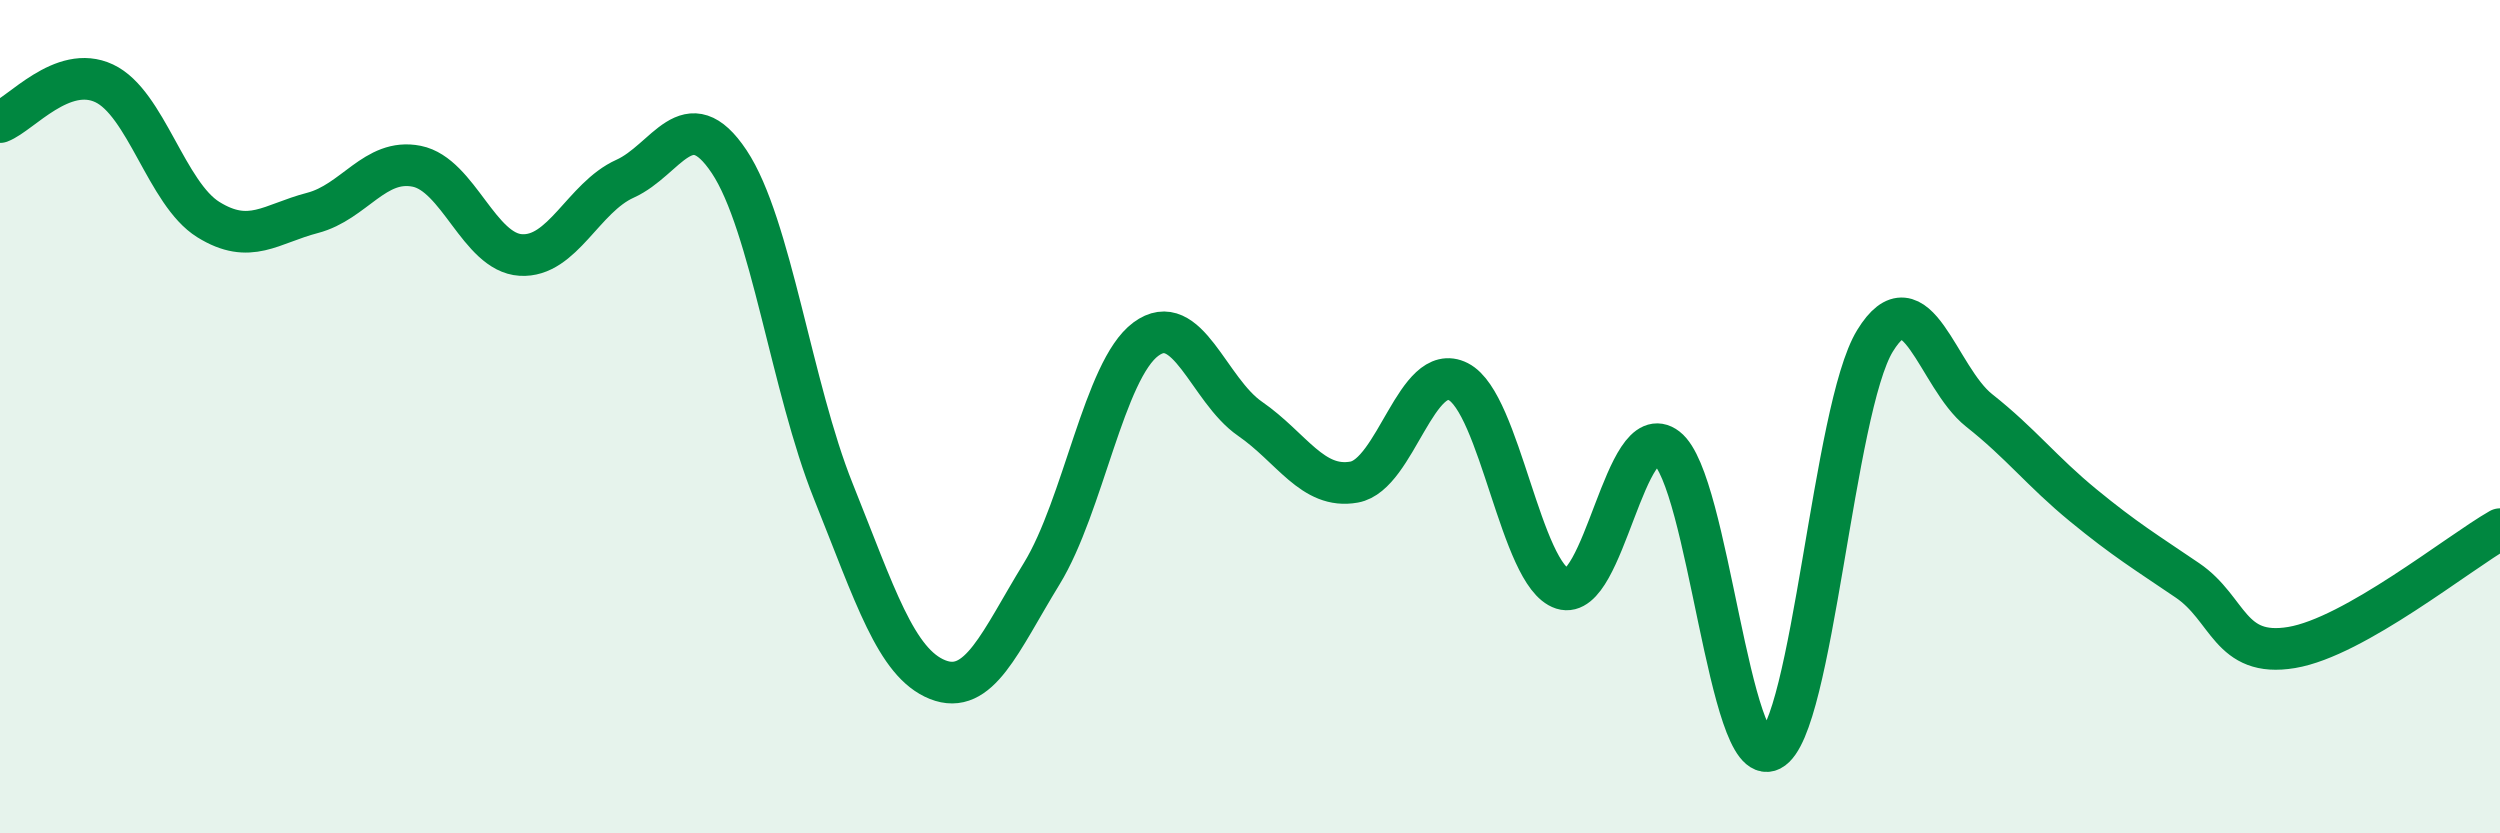
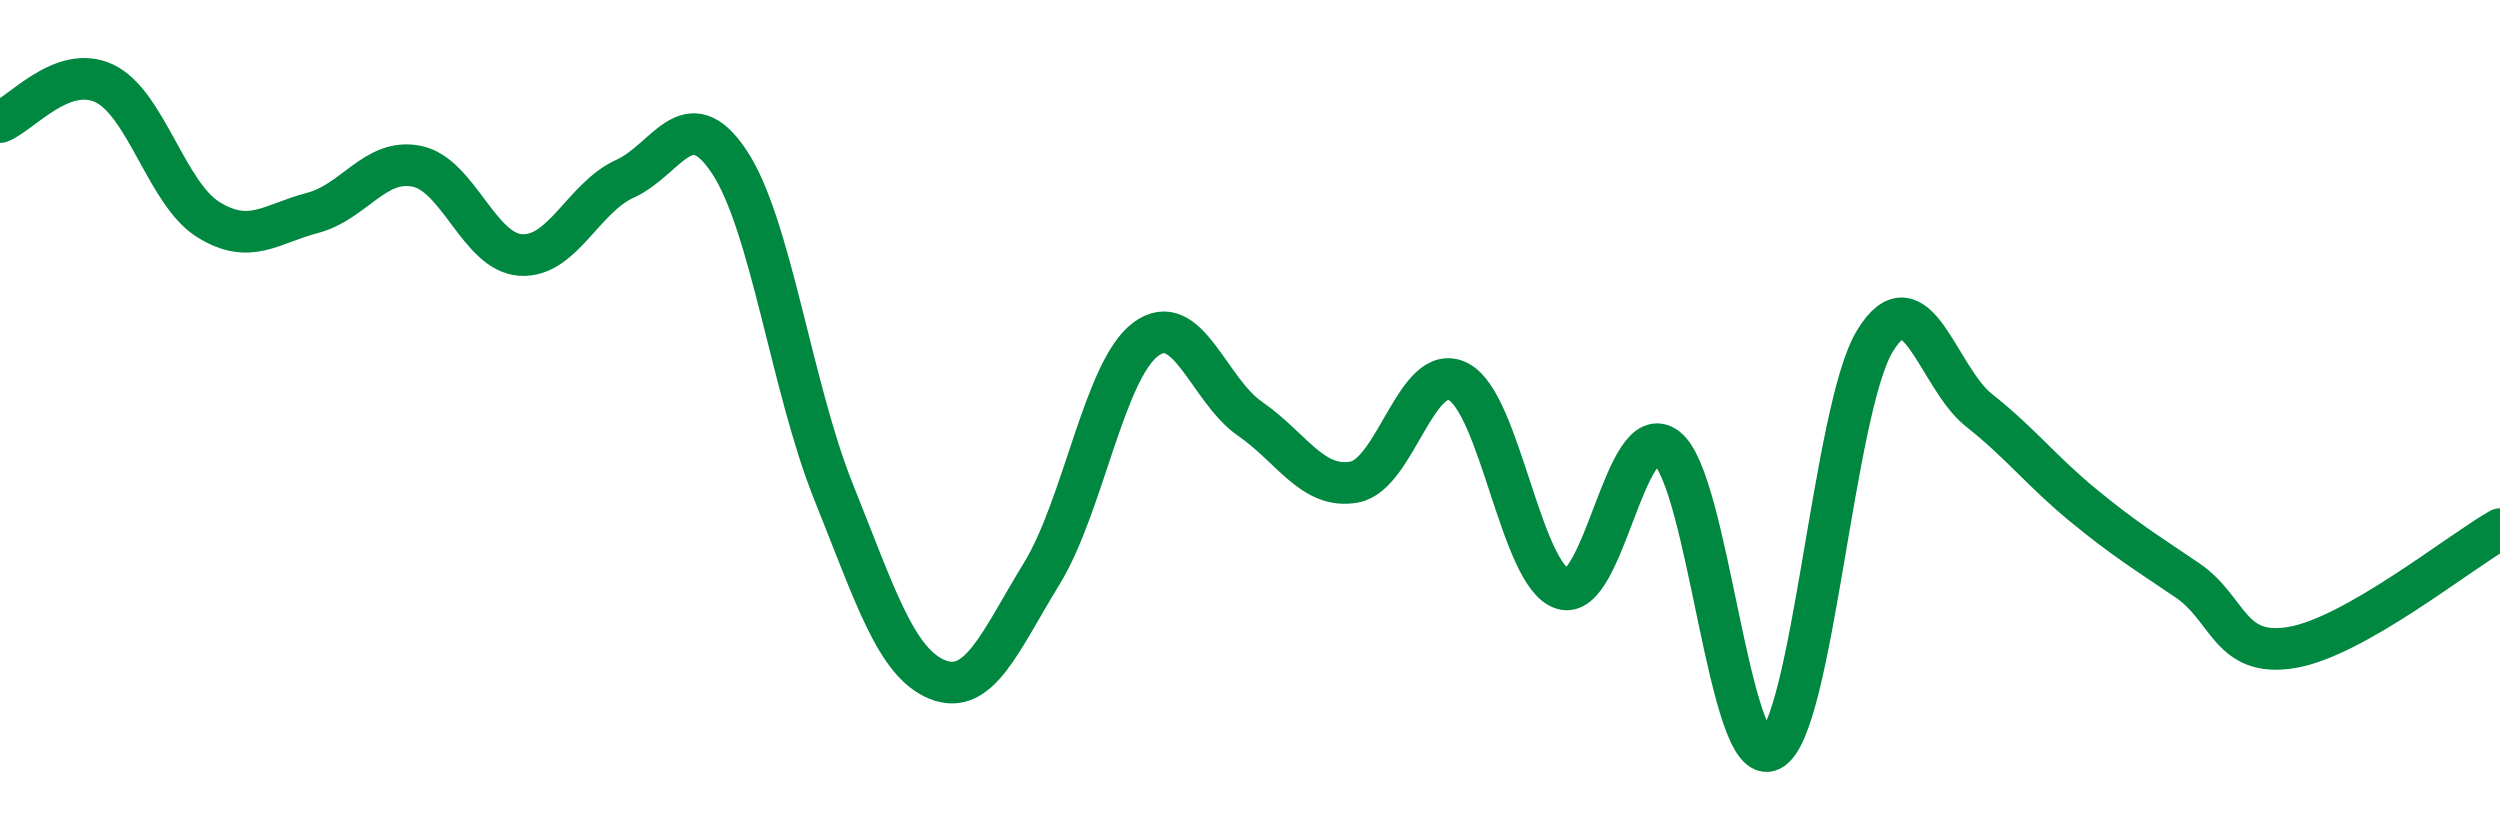
<svg xmlns="http://www.w3.org/2000/svg" width="60" height="20" viewBox="0 0 60 20">
-   <path d="M 0,2.93 C 0.5,2.74 1.5,1.53 2.5,2 C 3.5,2.47 4,4.65 5,5.27 C 6,5.89 6.5,5.37 7.5,5.11 C 8.5,4.85 9,3.79 10,3.99 C 11,4.19 11.5,6.06 12.5,6.12 C 13.5,6.18 14,4.74 15,4.29 C 16,3.84 16.5,2.38 17.5,3.88 C 18.5,5.38 19,9.3 20,11.79 C 21,14.28 21.5,15.91 22.5,16.31 C 23.5,16.71 24,15.4 25,13.77 C 26,12.14 26.5,8.88 27.5,8.14 C 28.5,7.4 29,9.36 30,10.05 C 31,10.74 31.5,11.75 32.5,11.57 C 33.5,11.39 34,8.65 35,9.16 C 36,9.67 36.5,13.81 37.5,14.13 C 38.5,14.45 39,9.98 40,10.75 C 41,11.52 41.5,18.51 42.5,18 C 43.5,17.49 44,9.81 45,8.18 C 46,6.55 46.5,9.06 47.5,9.85 C 48.5,10.64 49,11.31 50,12.13 C 51,12.95 51.5,13.25 52.5,13.93 C 53.5,14.61 53.5,15.79 55,15.54 C 56.5,15.29 59,13.27 60,12.7L60 20L0 20Z" fill="#008740" opacity="0.1" stroke-linecap="round" stroke-linejoin="round" />
  <path d="M 0,2.93 C 0.5,2.74 1.5,1.53 2.5,2 C 3.5,2.47 4,4.65 5,5.27 C 6,5.89 6.5,5.37 7.5,5.11 C 8.5,4.85 9,3.79 10,3.99 C 11,4.19 11.5,6.06 12.5,6.12 C 13.5,6.18 14,4.74 15,4.29 C 16,3.84 16.5,2.38 17.5,3.88 C 18.5,5.38 19,9.3 20,11.79 C 21,14.28 21.5,15.91 22.5,16.31 C 23.5,16.71 24,15.4 25,13.77 C 26,12.14 26.5,8.88 27.5,8.14 C 28.5,7.4 29,9.36 30,10.05 C 31,10.74 31.5,11.75 32.5,11.57 C 33.5,11.39 34,8.65 35,9.16 C 36,9.67 36.5,13.81 37.5,14.13 C 38.5,14.45 39,9.98 40,10.75 C 41,11.52 41.5,18.51 42.5,18 C 43.5,17.49 44,9.81 45,8.18 C 46,6.55 46.5,9.06 47.5,9.85 C 48.5,10.64 49,11.31 50,12.13 C 51,12.95 51.5,13.25 52.5,13.93 C 53.5,14.61 53.5,15.79 55,15.54 C 56.5,15.29 59,13.27 60,12.7" stroke="#008740" stroke-width="1" fill="none" stroke-linecap="round" stroke-linejoin="round" />
</svg>